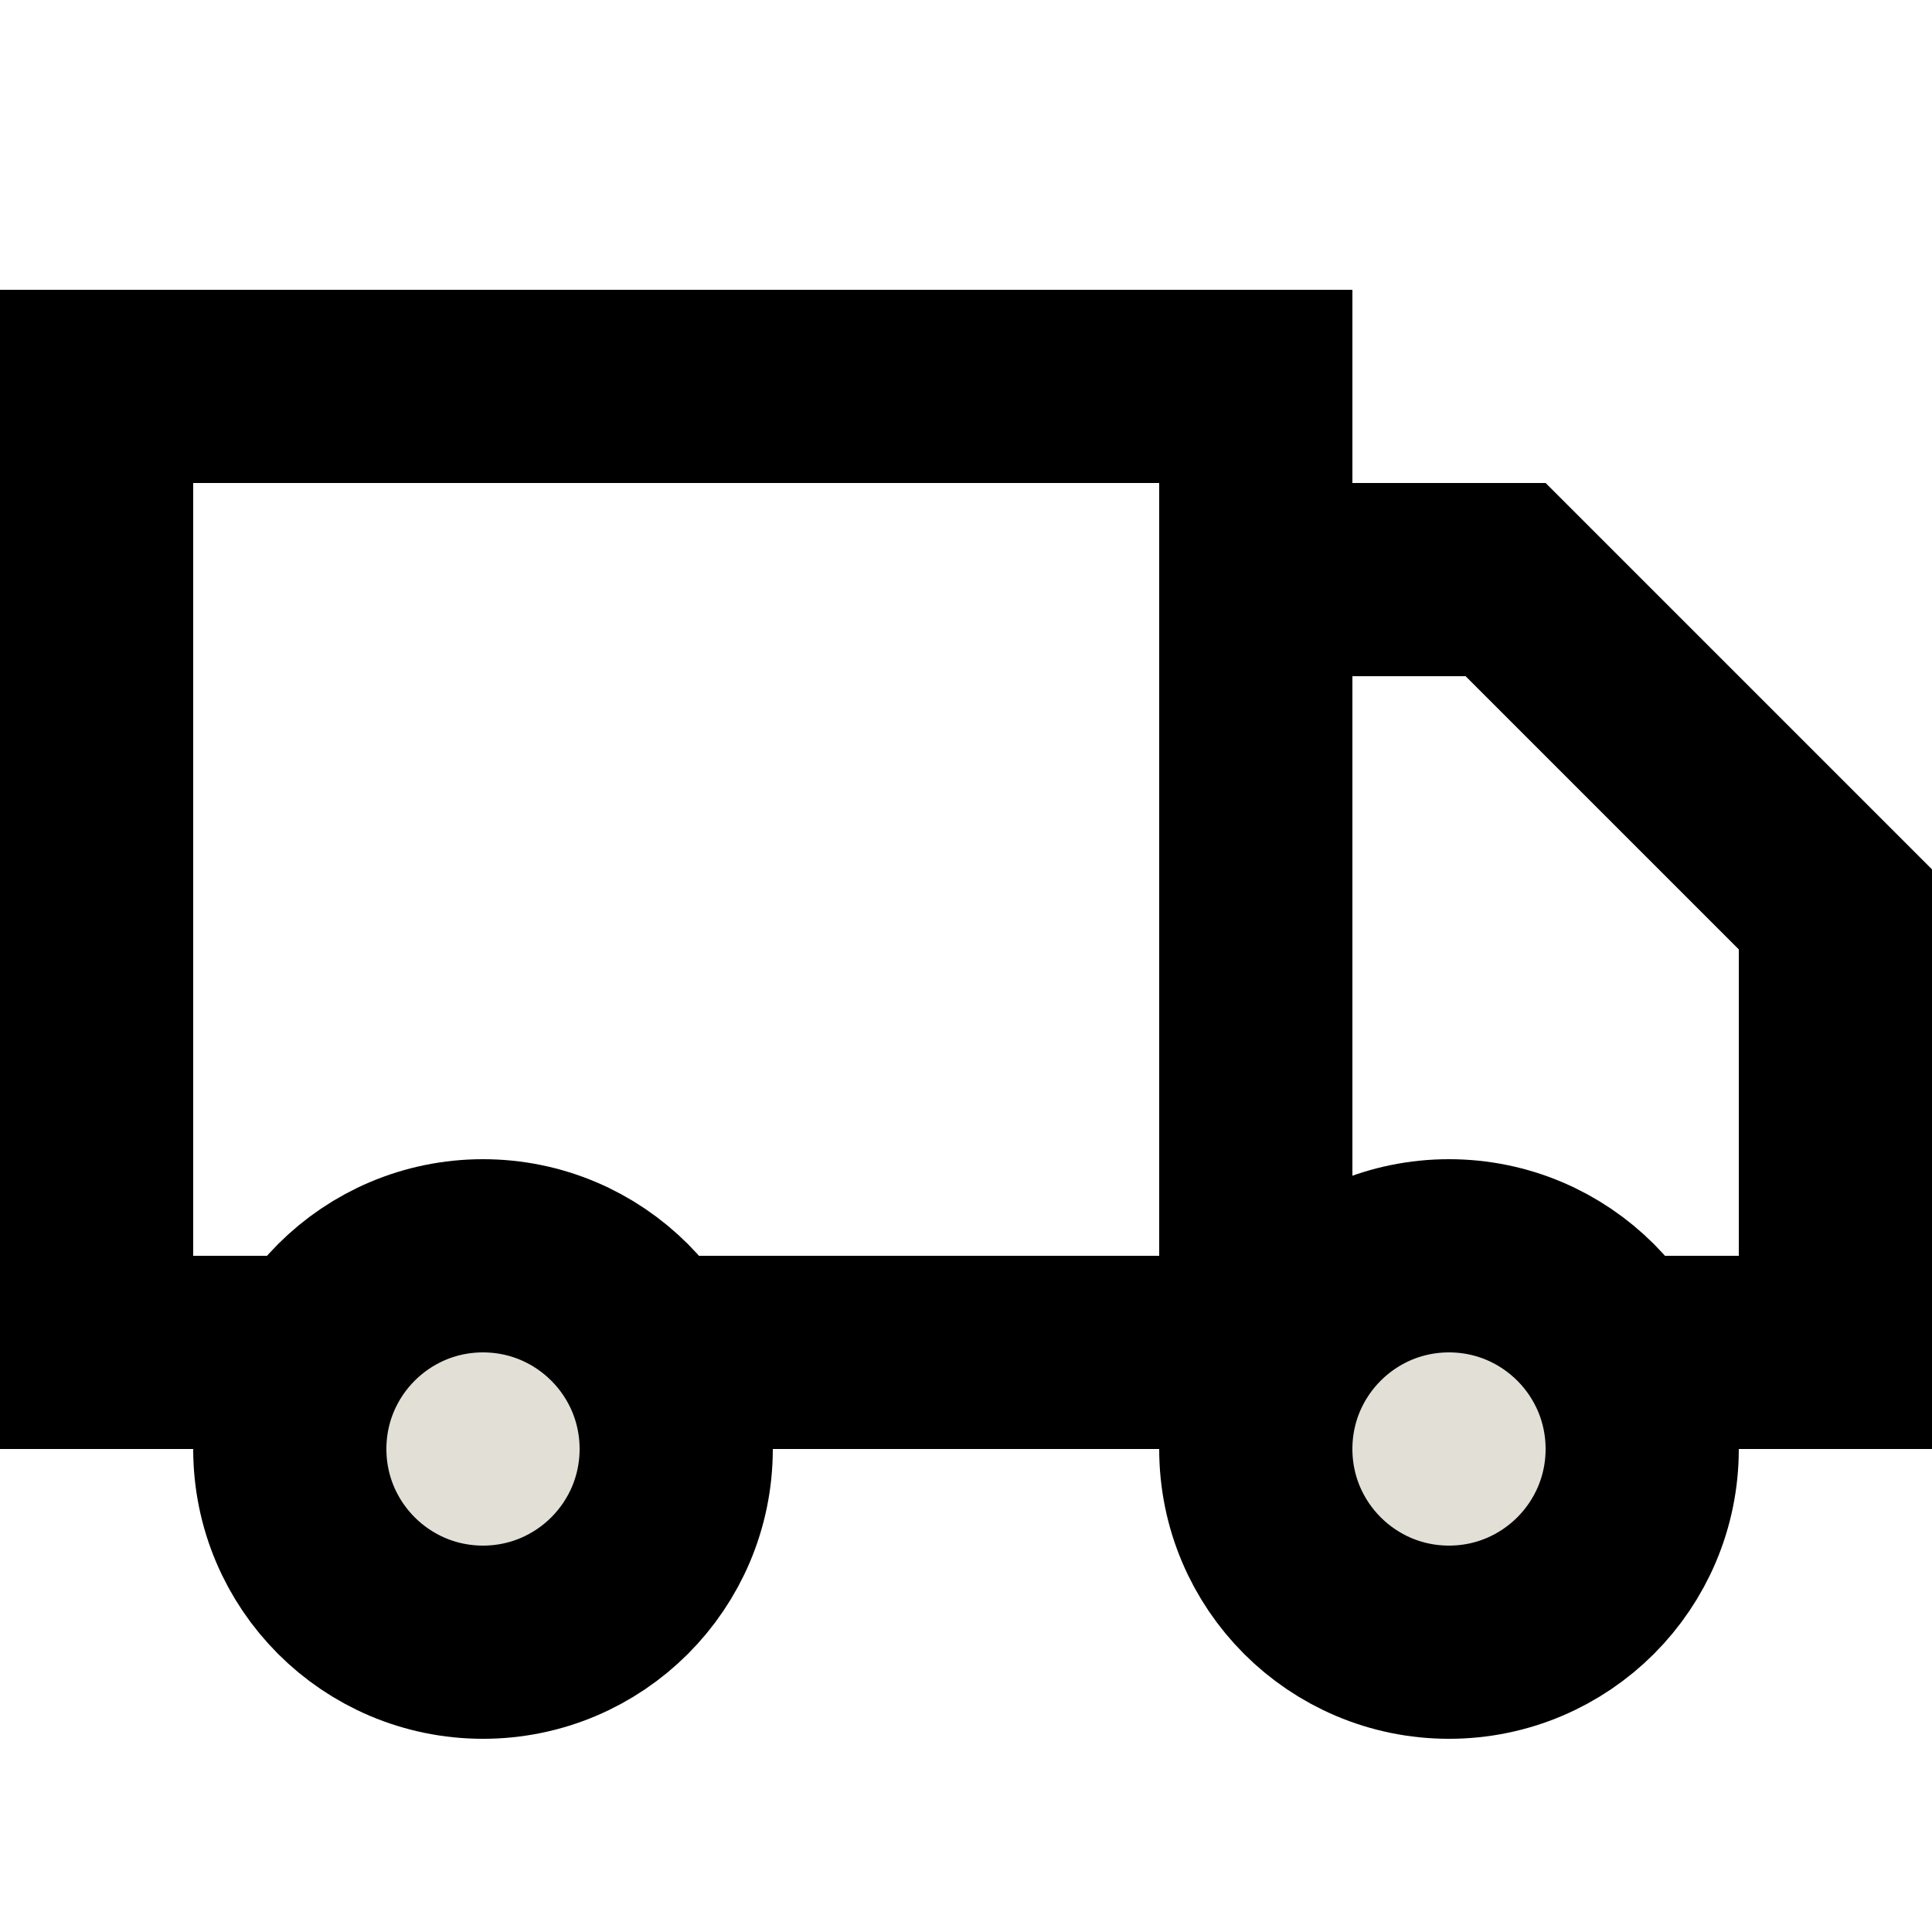
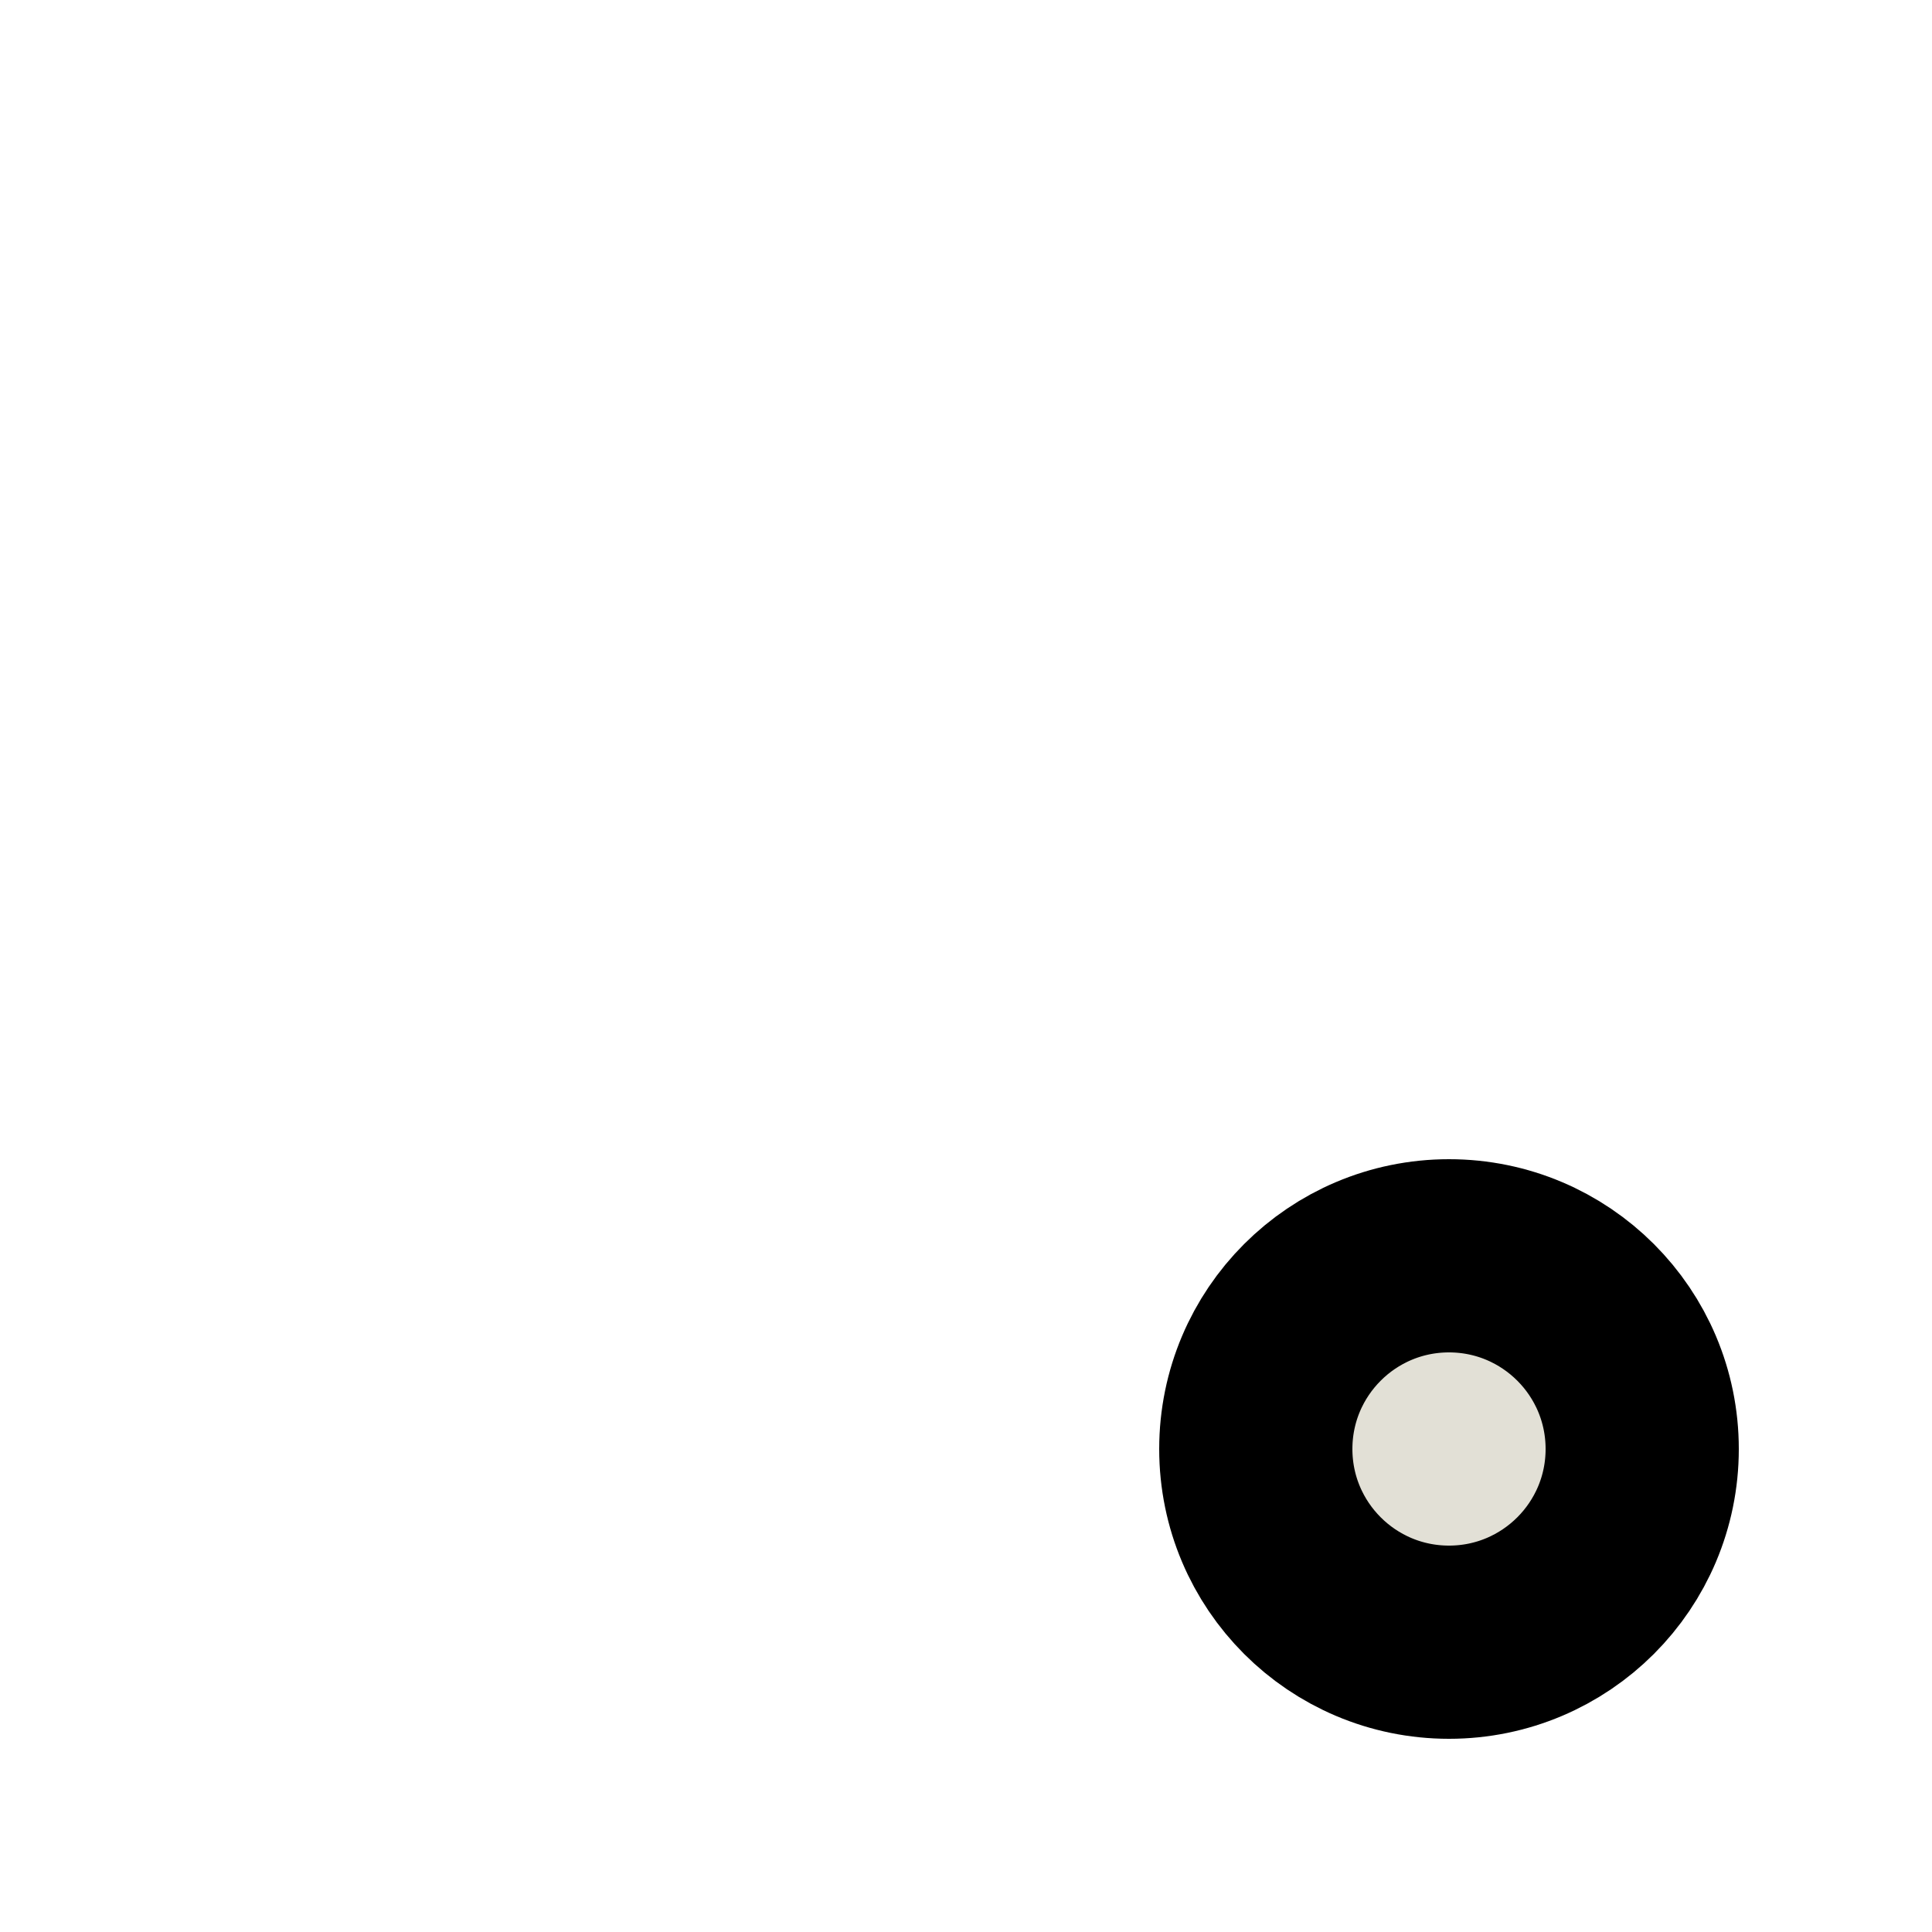
<svg xmlns="http://www.w3.org/2000/svg" width="20" height="20" viewBox="0 0 20 20" fill="none">
-   <path d="M1 4H13V14H1V4Z" stroke="black" stroke-width="2" />
-   <path d="M15.586 6L19 9.414V14H13V6H15.586Z" stroke="black" stroke-width="2" />
-   <circle cx="5" cy="15" r="2" fill="#E2E0D6" stroke="black" stroke-width="2" />
  <circle cx="15" cy="15" r="2" fill="#E2E0D6" stroke="black" stroke-width="2" />
</svg>